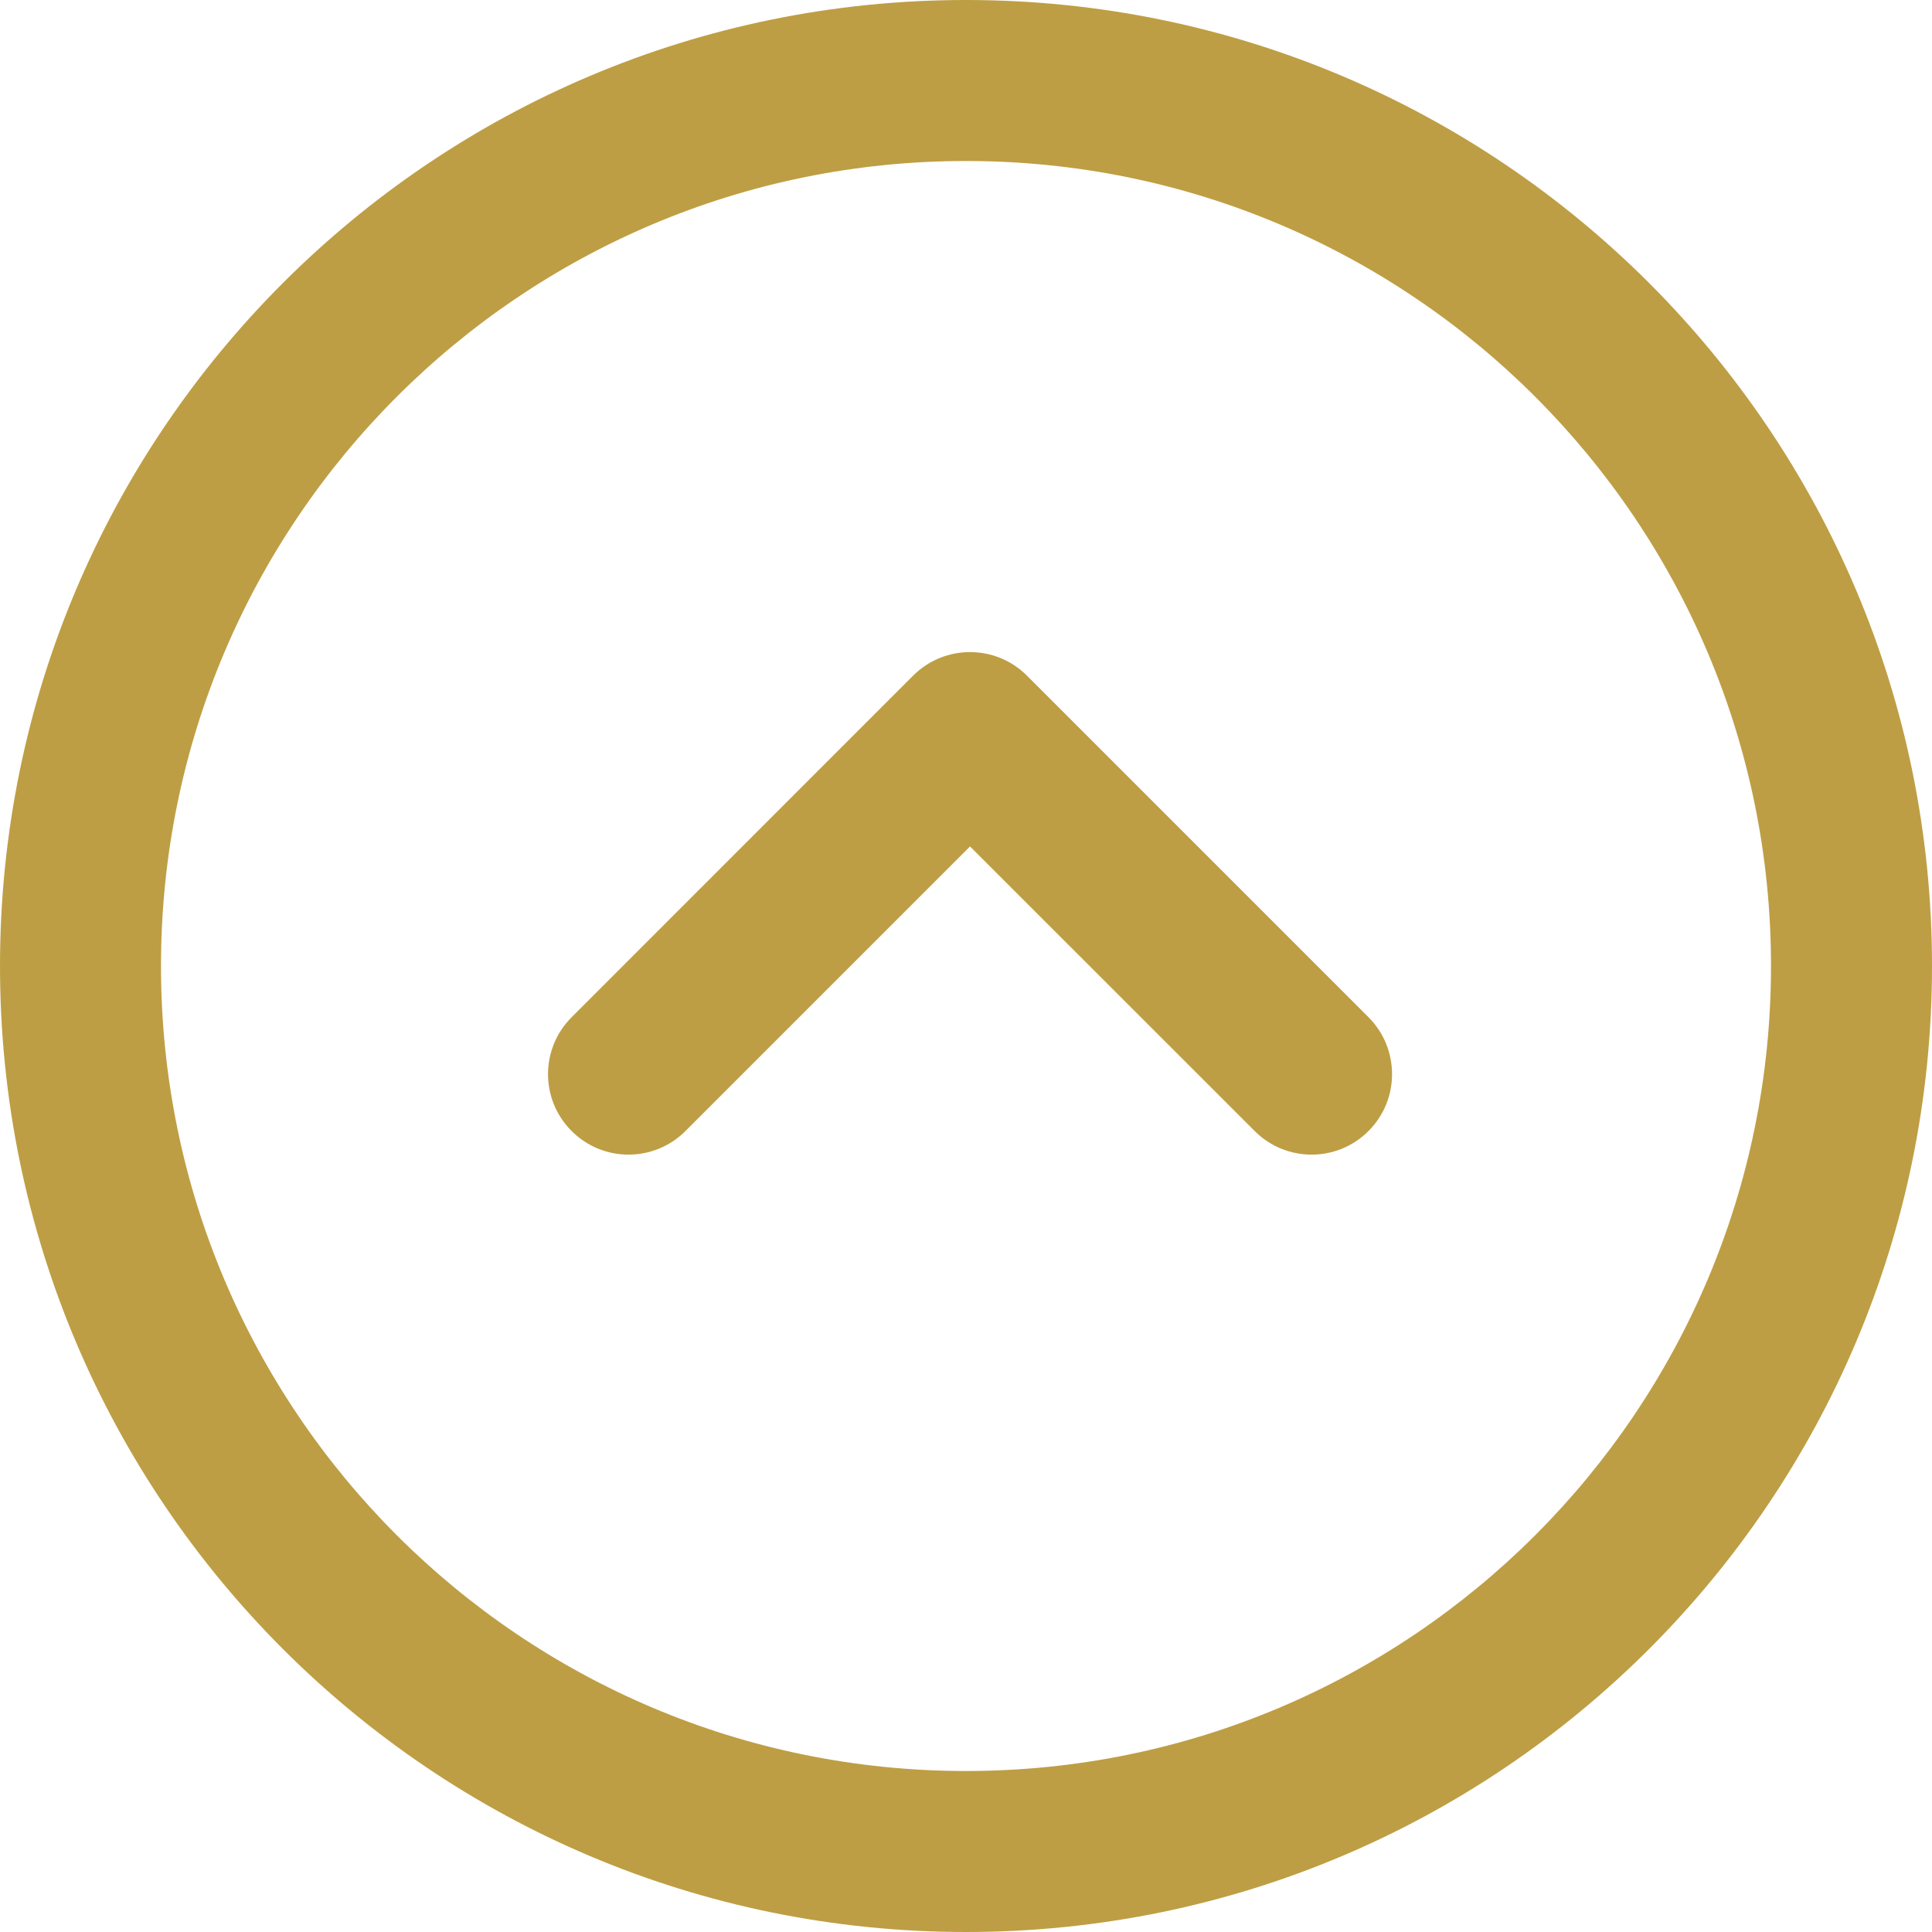
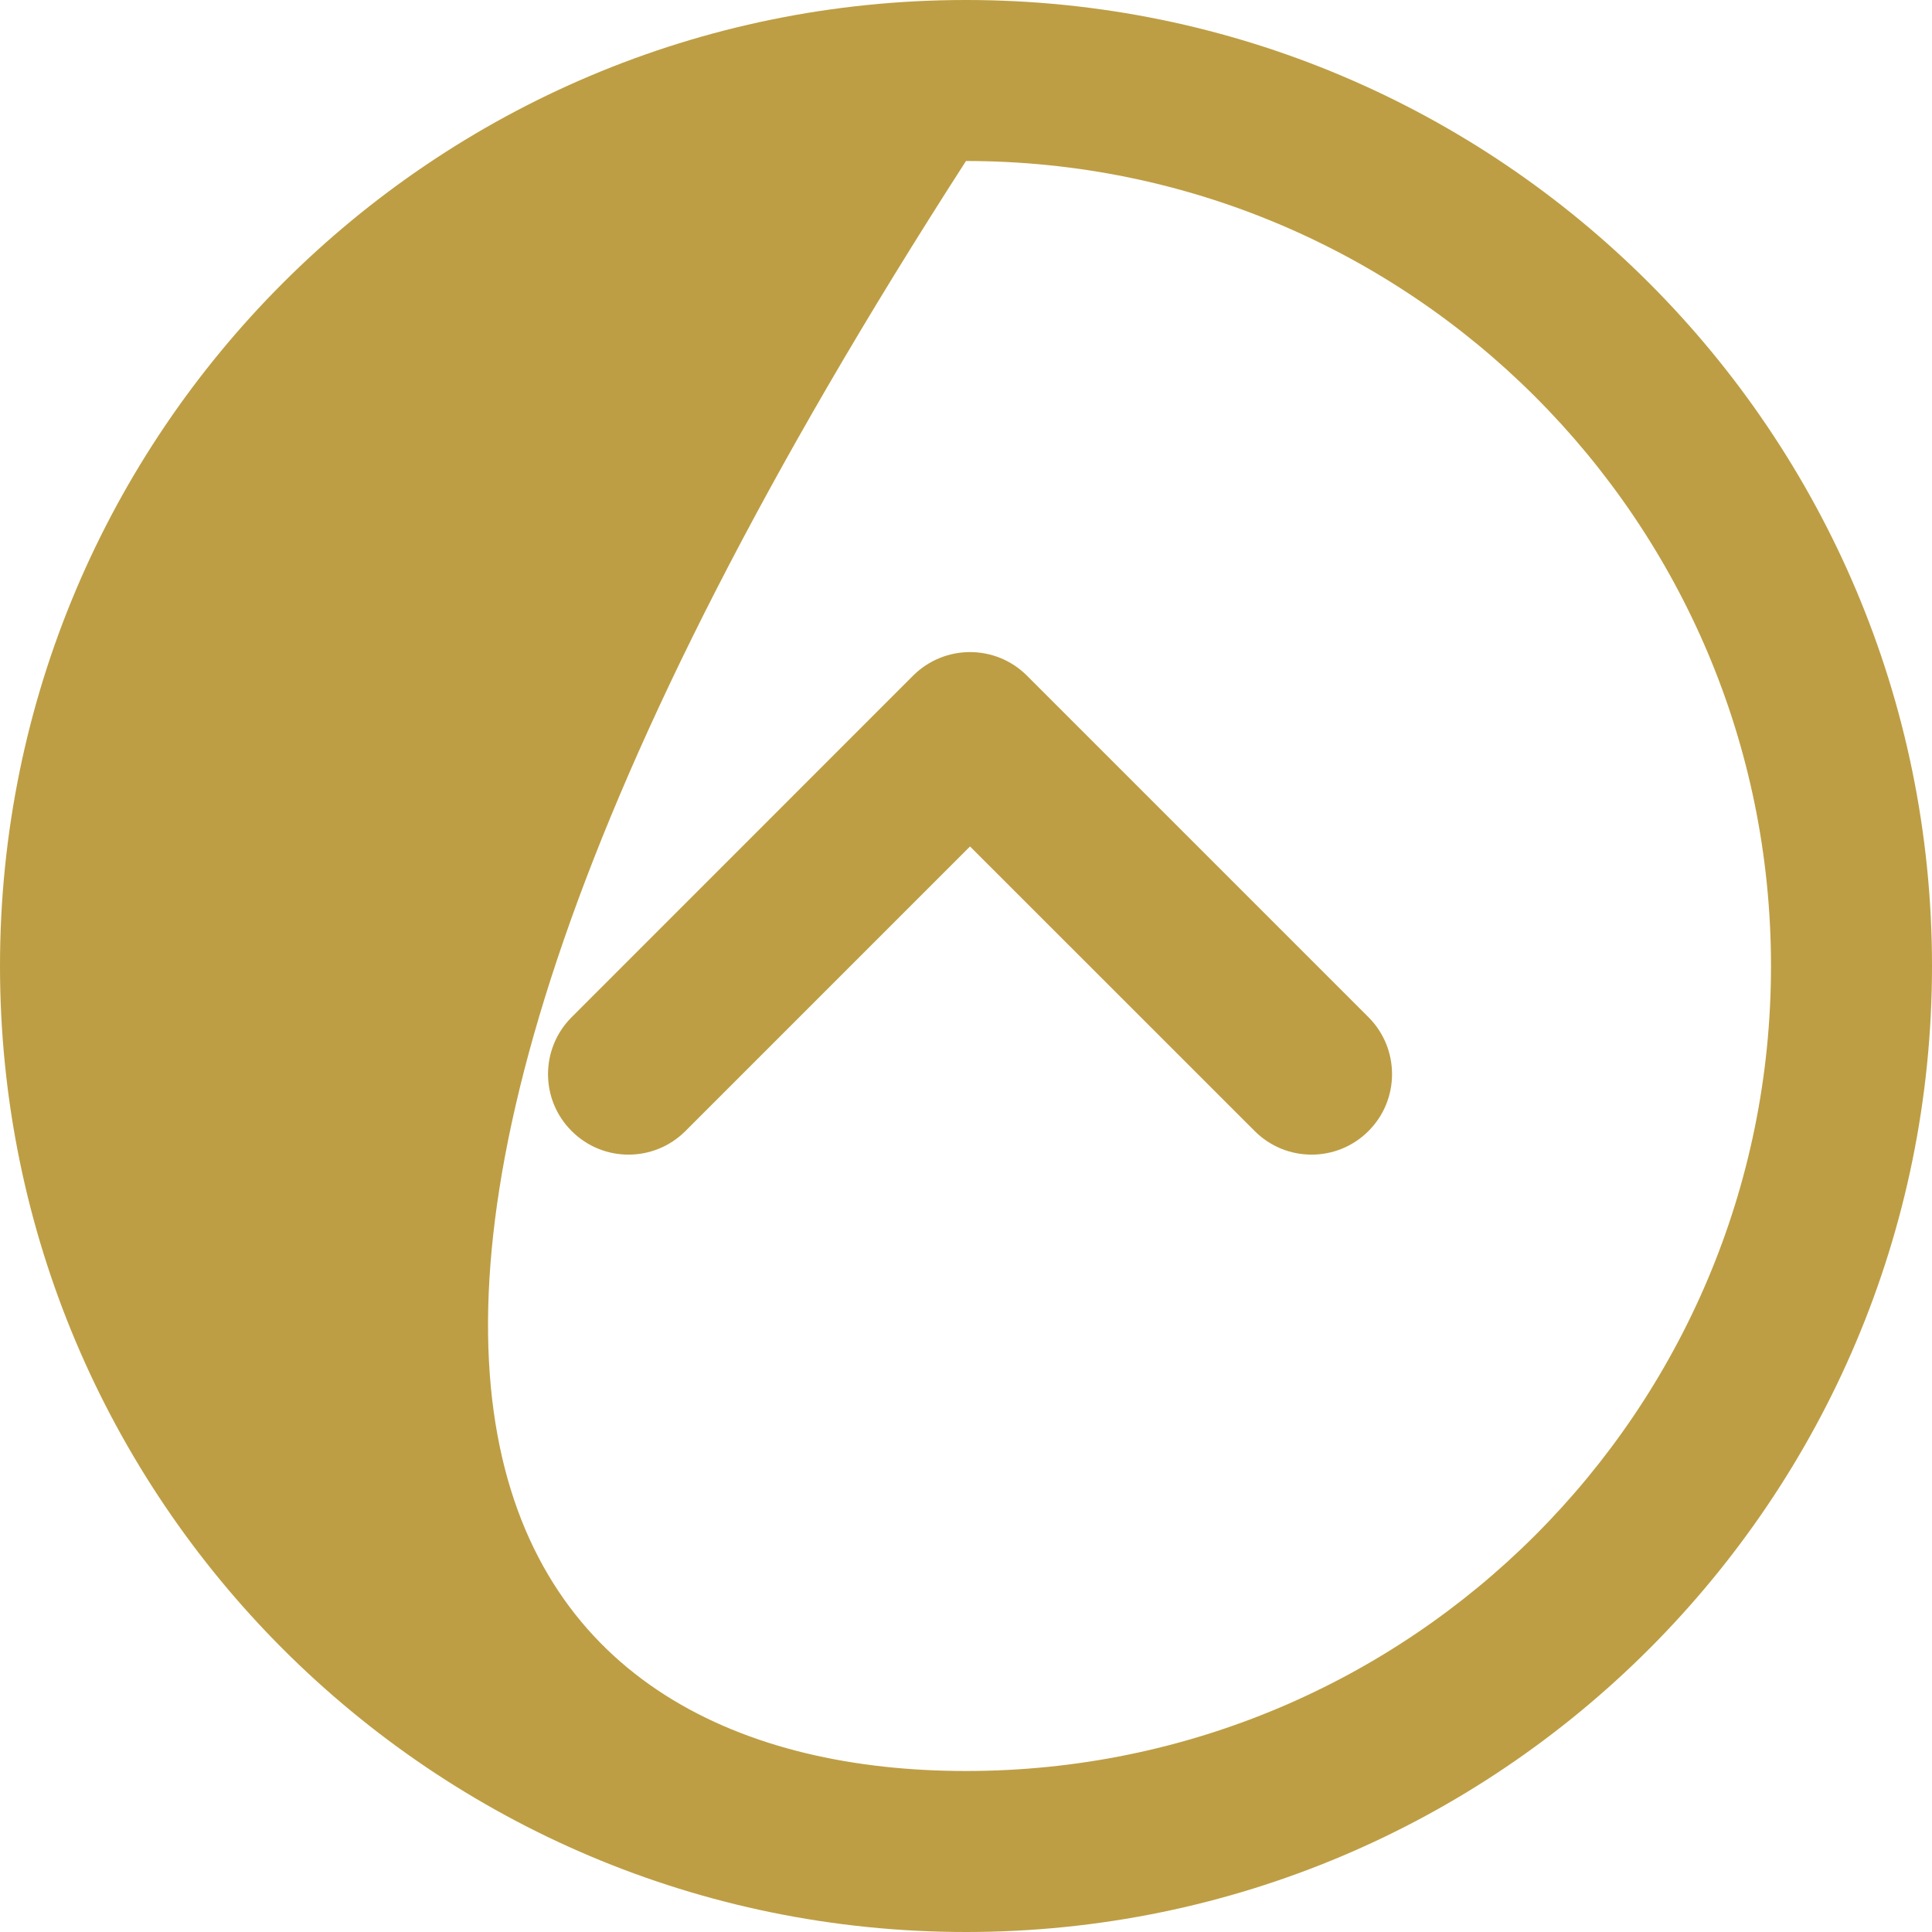
<svg xmlns="http://www.w3.org/2000/svg" width="800px" height="800px" viewBox="0 0 24 24" id="meteor-icon-kit__regular-chevron-circle-up" fill="none">
  <g id="SVGRepo_bgCarrier" stroke-width="0" />
  <g id="SVGRepo_tracerCarrier" stroke-linecap="round" stroke-linejoin="round" />
  <g id="SVGRepo_iconCarrier">
-     <path fill-rule="evenodd" clip-rule="evenodd" d="M0 12C0 5.373 5.373 0 12 0C18.627 0 24 5.373 24 12C24 18.627 18.627 24 12 24C5.373 24 0 18.627 0 12ZM12 2C6.477 2 2 6.477 2 12C2 17.523 6.477 22 12 22C17.523 22 22 17.523 22 12C22 6.477 17.523 2 12 2ZM15.586 14.05L12.05 10.515L8.515 14.05C8.124 14.441 7.491 14.441 7.101 14.05C6.71 13.66 6.71 13.027 7.101 12.636L11.343 8.393C11.734 8.003 12.367 8.003 12.757 8.393L17 12.636C17.39 13.027 17.39 13.66 17 14.05C16.61 14.441 15.976 14.441 15.586 14.05Z" fill="#BE9E44" />
+     <path fill-rule="evenodd" clip-rule="evenodd" d="M0 12C0 5.373 5.373 0 12 0C18.627 0 24 5.373 24 12C24 18.627 18.627 24 12 24C5.373 24 0 18.627 0 12ZM12 2C2 17.523 6.477 22 12 22C17.523 22 22 17.523 22 12C22 6.477 17.523 2 12 2ZM15.586 14.05L12.05 10.515L8.515 14.05C8.124 14.441 7.491 14.441 7.101 14.05C6.71 13.66 6.71 13.027 7.101 12.636L11.343 8.393C11.734 8.003 12.367 8.003 12.757 8.393L17 12.636C17.39 13.027 17.39 13.66 17 14.05C16.61 14.441 15.976 14.441 15.586 14.05Z" fill="#BE9E44" />
  </g>
</svg>